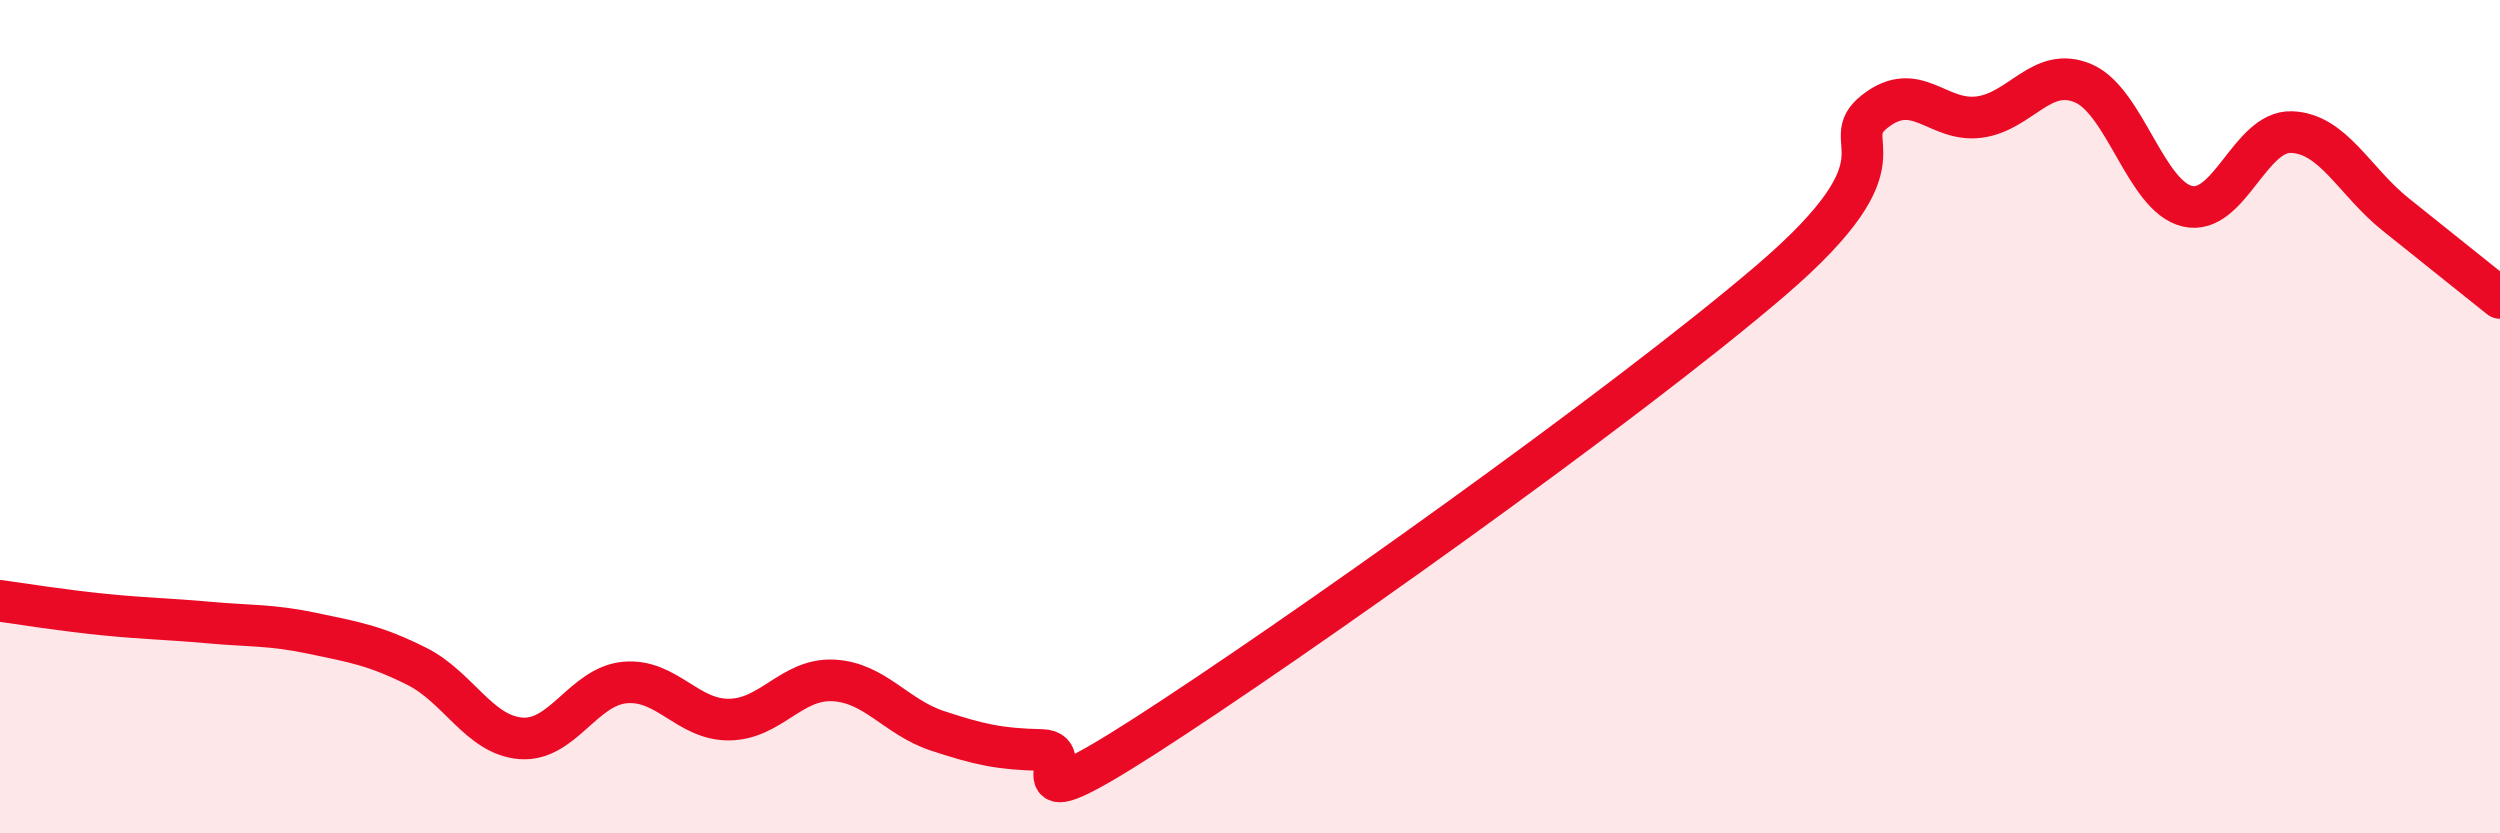
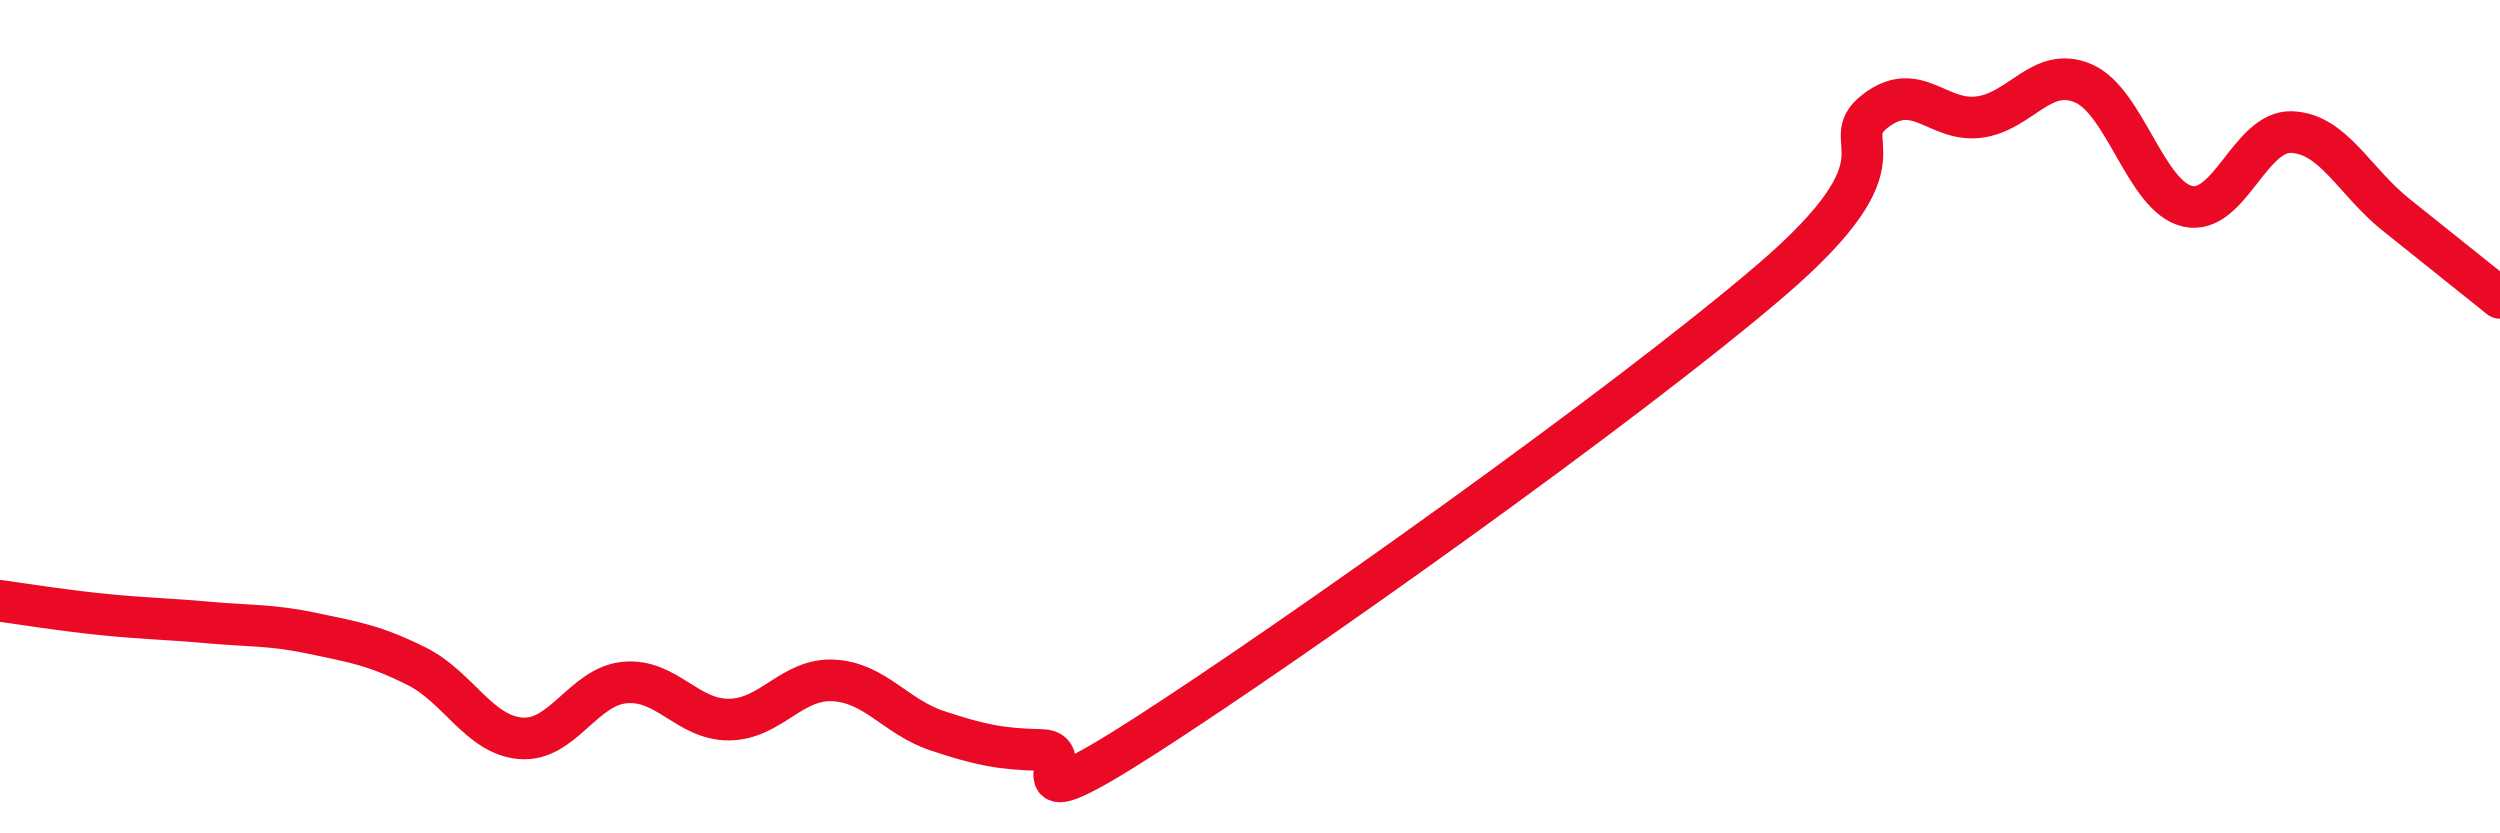
<svg xmlns="http://www.w3.org/2000/svg" width="60" height="20" viewBox="0 0 60 20">
-   <path d="M 0,14.42 C 0.5,14.49 1.5,14.65 2.5,14.75 C 3.5,14.85 4,14.85 5,14.94 C 6,15.03 6.5,14.99 7.5,15.2 C 8.5,15.41 9,15.49 10,15.99 C 11,16.49 11.5,17.64 12.5,17.72 C 13.5,17.8 14,16.47 15,16.38 C 16,16.29 16.5,17.28 17.5,17.27 C 18.5,17.26 19,16.28 20,16.33 C 21,16.38 21.5,17.21 22.5,17.54 C 23.5,17.87 24,17.98 25,18 C 26,18.02 24,19.9 27.5,17.65 C 31,15.4 39,9.73 42.5,6.73 C 46,3.73 44,3.45 45,2.67 C 46,1.89 46.5,2.94 47.5,2.81 C 48.5,2.68 49,1.57 50,2 C 51,2.43 51.5,4.72 52.5,4.95 C 53.5,5.18 54,3.13 55,3.17 C 56,3.21 56.5,4.35 57.5,5.15 C 58.5,5.95 59.5,6.75 60,7.15L60 20L0 20Z" fill="#EB0A25" opacity="0.1" stroke-linecap="round" stroke-linejoin="round" />
  <path d="M 0,14.42 C 0.5,14.49 1.5,14.65 2.5,14.75 C 3.5,14.85 4,14.85 5,14.94 C 6,15.03 6.5,14.99 7.5,15.2 C 8.5,15.41 9,15.49 10,15.99 C 11,16.49 11.5,17.64 12.5,17.72 C 13.5,17.8 14,16.47 15,16.38 C 16,16.29 16.5,17.28 17.5,17.27 C 18.5,17.26 19,16.28 20,16.33 C 21,16.38 21.5,17.21 22.5,17.54 C 23.5,17.87 24,17.98 25,18 C 26,18.02 24,19.9 27.5,17.65 C 31,15.4 39,9.73 42.5,6.73 C 46,3.73 44,3.45 45,2.67 C 46,1.89 46.5,2.94 47.5,2.81 C 48.5,2.68 49,1.57 50,2 C 51,2.43 51.5,4.72 52.5,4.95 C 53.5,5.18 54,3.13 55,3.17 C 56,3.21 56.5,4.35 57.5,5.15 C 58.5,5.95 59.5,6.75 60,7.15" stroke="#EB0A25" stroke-width="1" fill="none" stroke-linecap="round" stroke-linejoin="round" />
</svg>